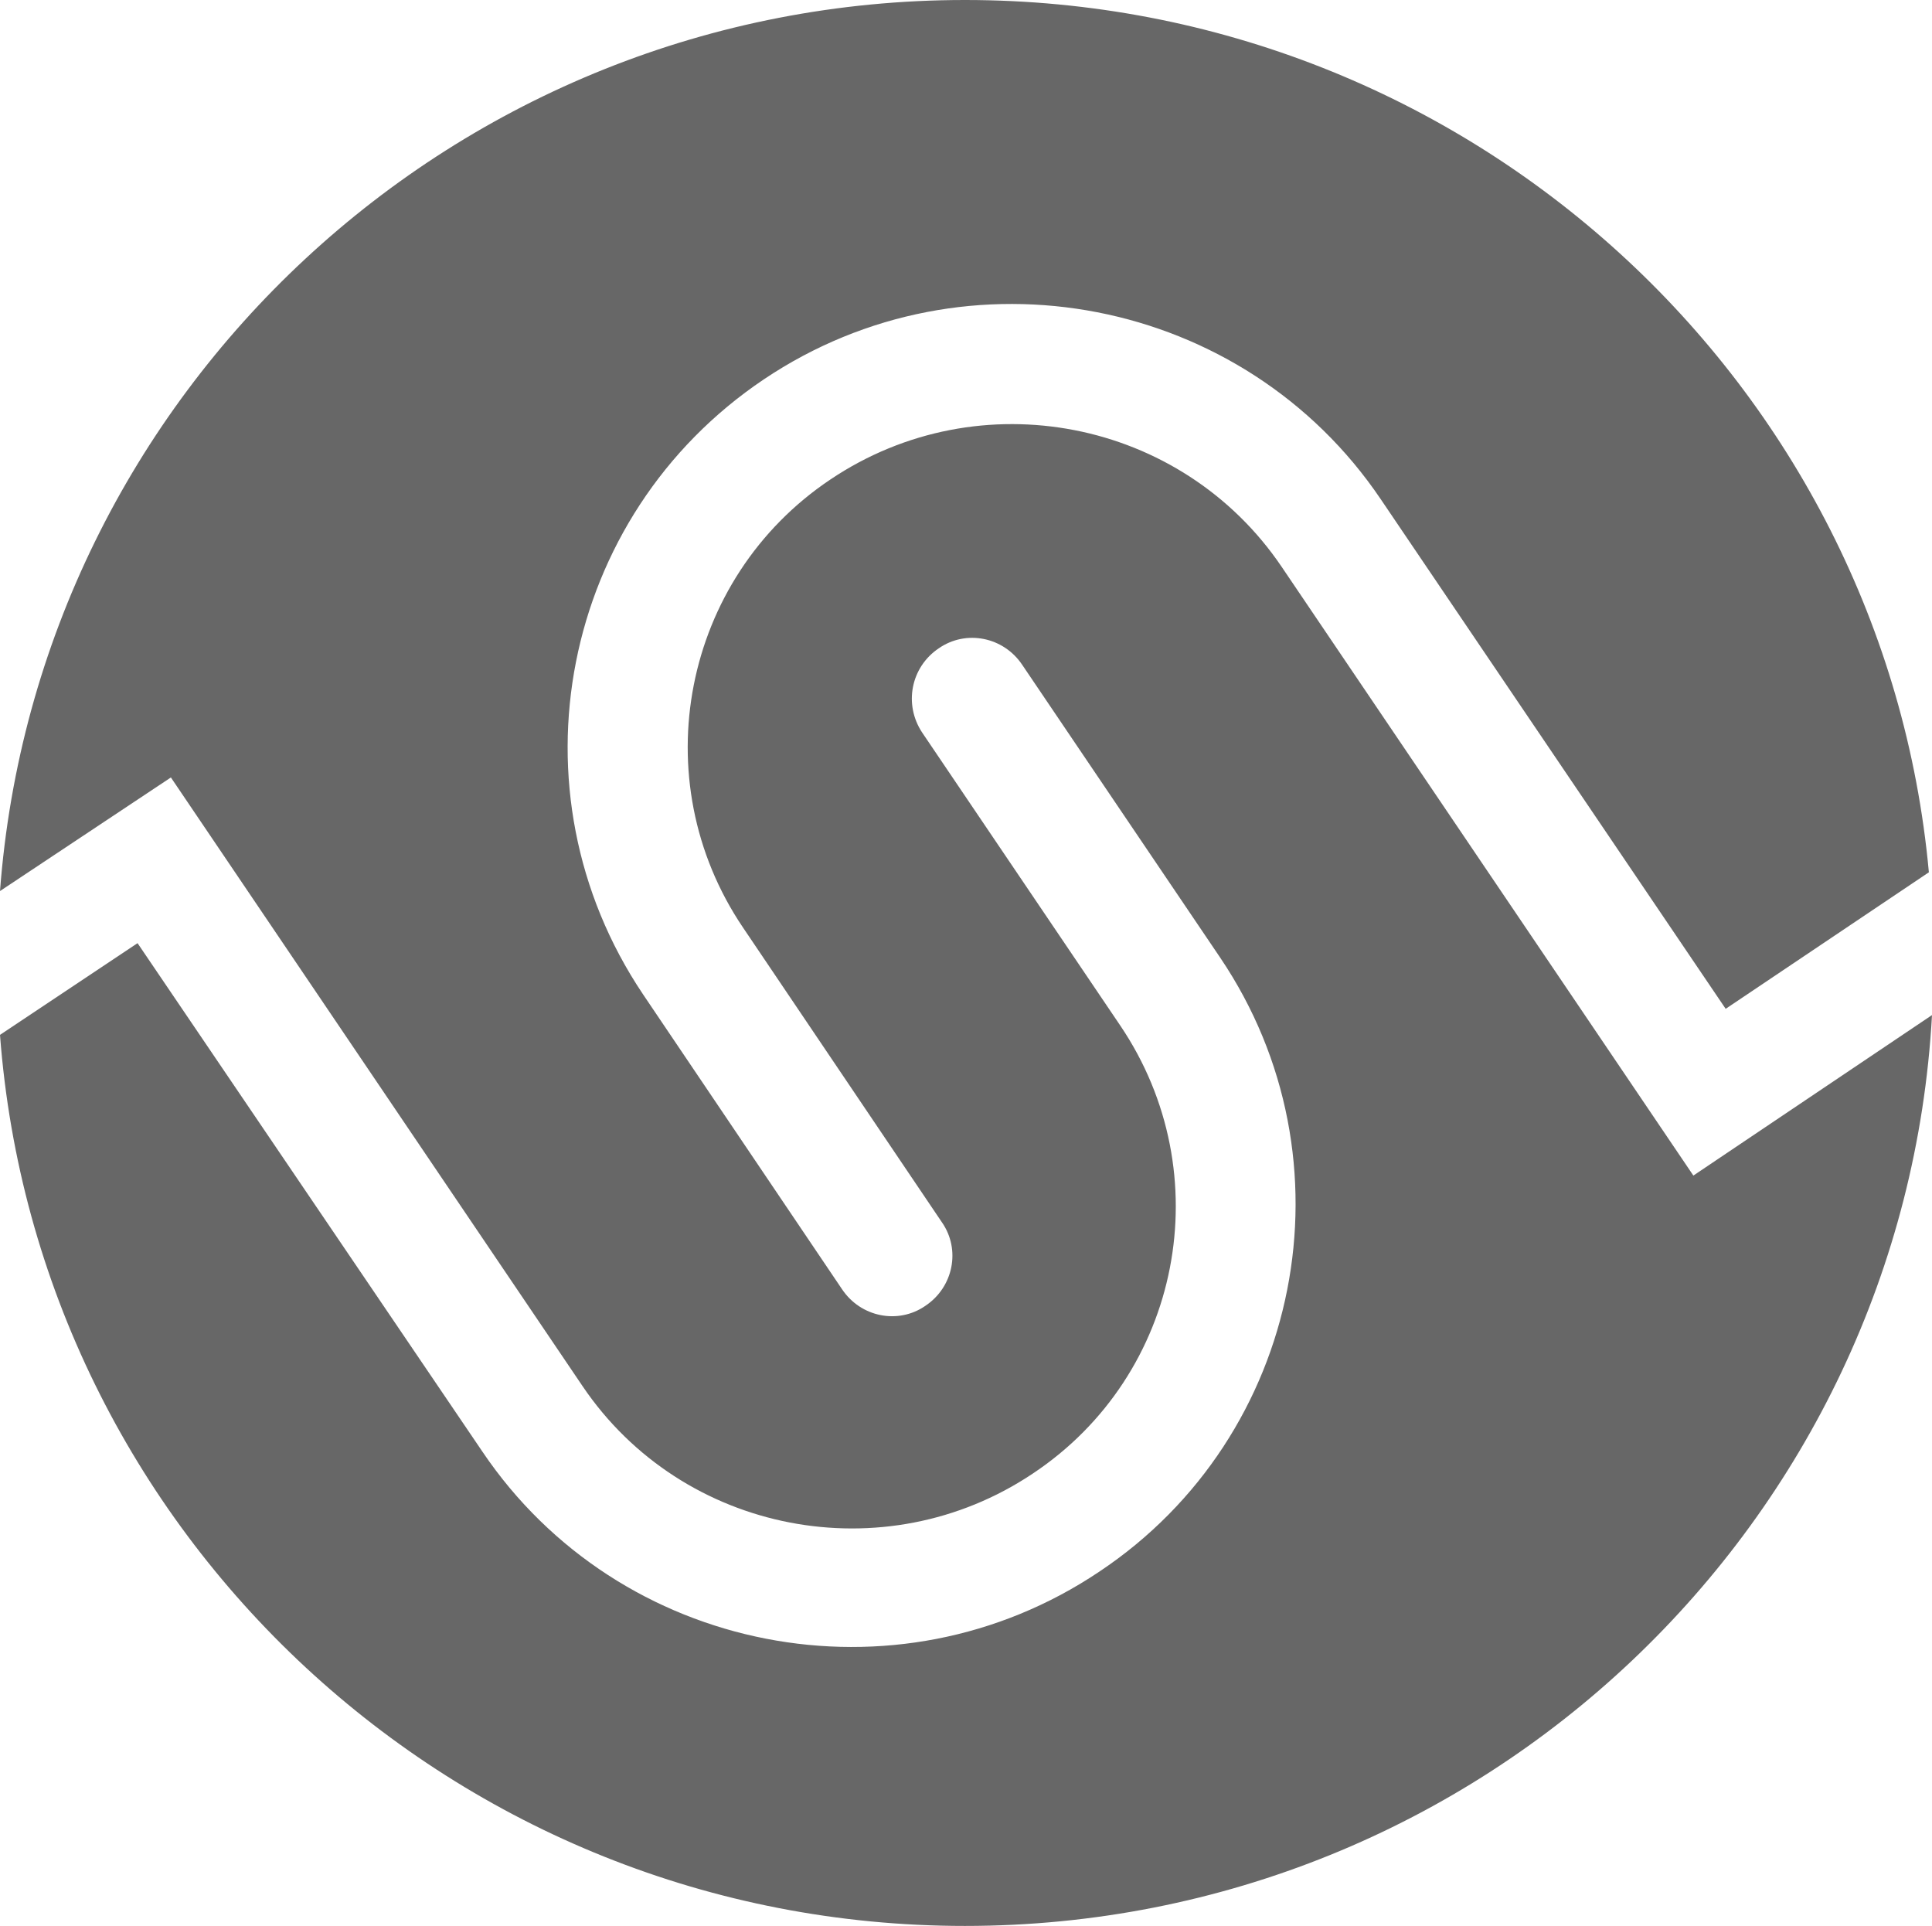
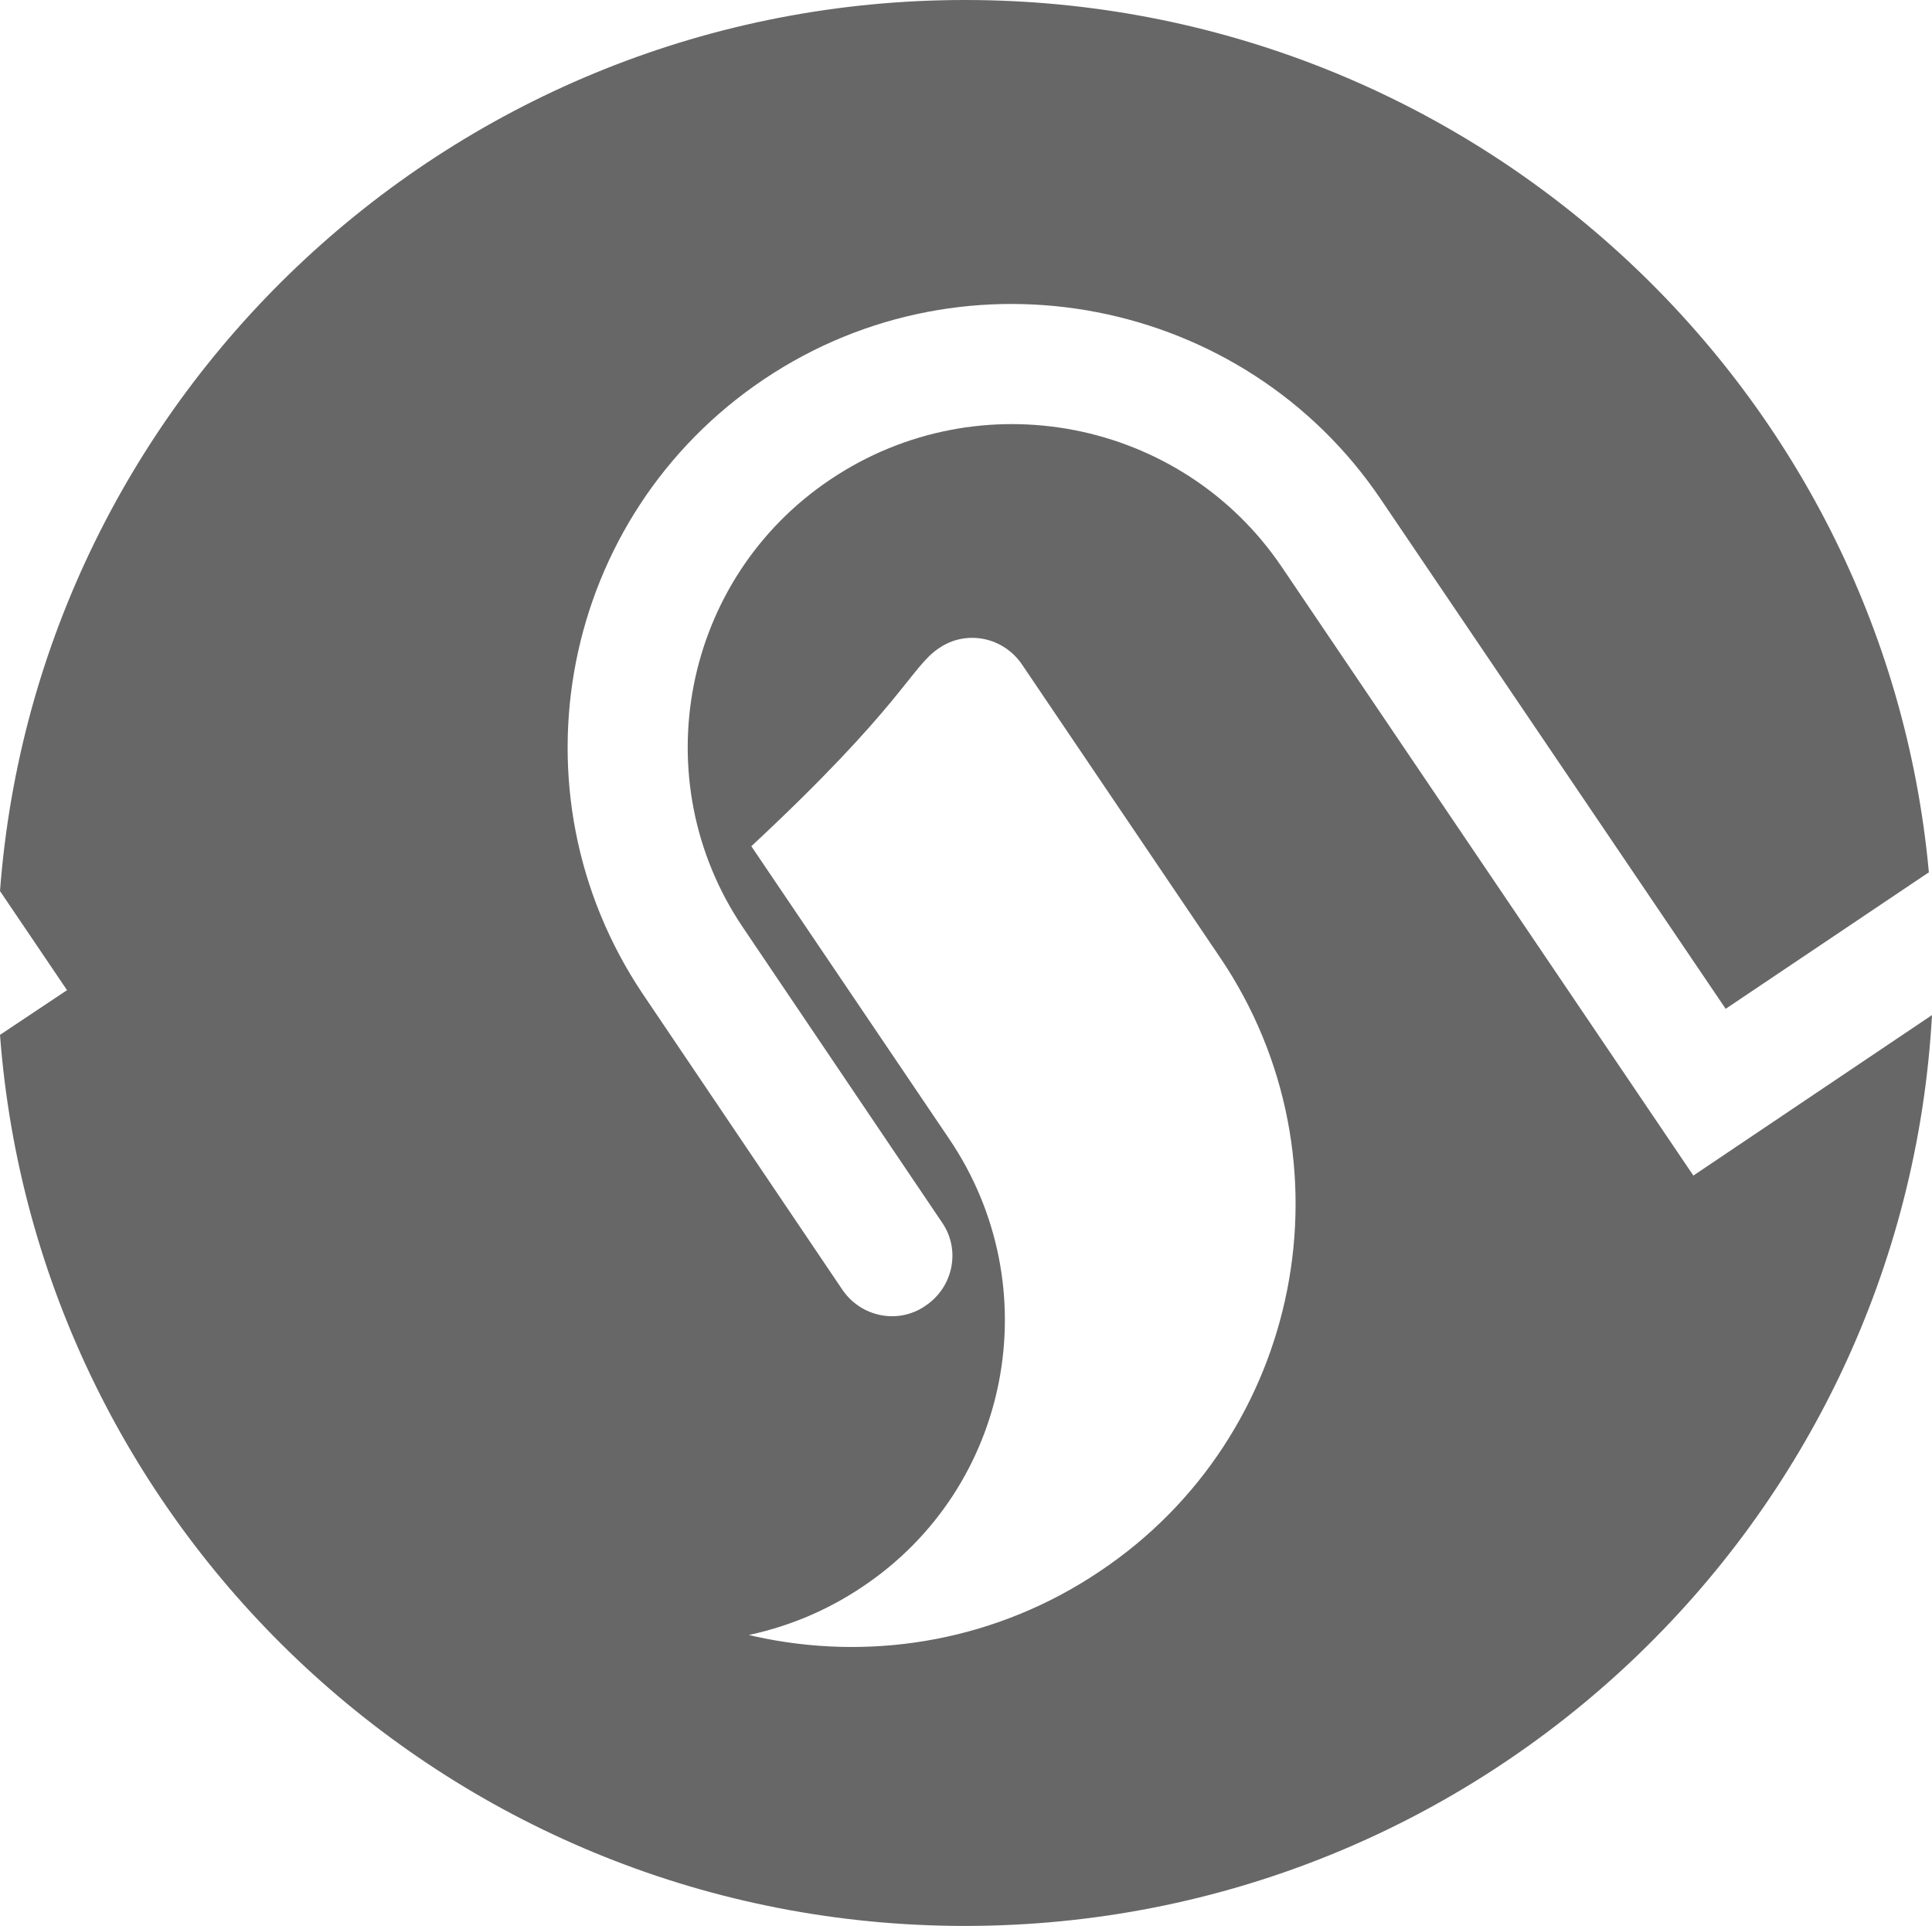
<svg xmlns="http://www.w3.org/2000/svg" version="1.1" id="Capa_1" x="0px" y="0px" viewBox="0 0 18.54 18.48" style="enable-background:new 0 0 18.54 18.48;" xml:space="preserve">
  <style type="text/css">
	.st0{fill:#676767;}
</style>
-   <path id="XMLID_30_" class="st0" d="M16.25,11.28L12.3,5.44C11.34,4.02,9.4,3.64,7.97,4.6c-1.42,0.95-1.8,2.88-0.84,4.3l1.91,2.83  c0.18,0.26,0.11,0.62-0.16,0.8c-0.26,0.18-0.62,0.11-0.8-0.16L6.17,9.54C4.86,7.59,5.38,4.95,7.33,3.64  c1.95-1.31,4.61-0.79,5.92,1.15l3.31,4.89l1.95-1.31C18.08,3.68,14.1,0,9.26,0C4.37,0,0.36,3.77,0,8.55l1.64-1.09l3.95,5.84  c0.96,1.42,2.9,1.79,4.32,0.84c1.43-0.95,1.8-2.88,0.84-4.3l-1.9-2.81C8.67,6.76,8.74,6.4,9.01,6.22c0.26-0.18,0.62-0.11,0.8,0.16  l1.9,2.81c1.31,1.94,0.79,4.59-1.16,5.89c-1.95,1.31-4.61,0.79-5.92-1.15L1.32,9.05L0,9.93c0.36,4.78,4.37,8.55,9.26,8.55  c4.96,0,9.01-3.87,9.28-8.74L16.25,11.28z" />
+   <path id="XMLID_30_" class="st0" d="M16.25,11.28L12.3,5.44C11.34,4.02,9.4,3.64,7.97,4.6c-1.42,0.95-1.8,2.88-0.84,4.3l1.91,2.83  c0.18,0.26,0.11,0.62-0.16,0.8c-0.26,0.18-0.62,0.11-0.8-0.16L6.17,9.54C4.86,7.59,5.38,4.95,7.33,3.64  c1.95-1.31,4.61-0.79,5.92,1.15l3.31,4.89l1.95-1.31C18.08,3.68,14.1,0,9.26,0C4.37,0,0.36,3.77,0,8.55l3.95,5.84  c0.96,1.42,2.9,1.79,4.32,0.84c1.43-0.95,1.8-2.88,0.84-4.3l-1.9-2.81C8.67,6.76,8.74,6.4,9.01,6.22c0.26-0.18,0.62-0.11,0.8,0.16  l1.9,2.81c1.31,1.94,0.79,4.59-1.16,5.89c-1.95,1.31-4.61,0.79-5.92-1.15L1.32,9.05L0,9.93c0.36,4.78,4.37,8.55,9.26,8.55  c4.96,0,9.01-3.87,9.28-8.74L16.25,11.28z" />
</svg>